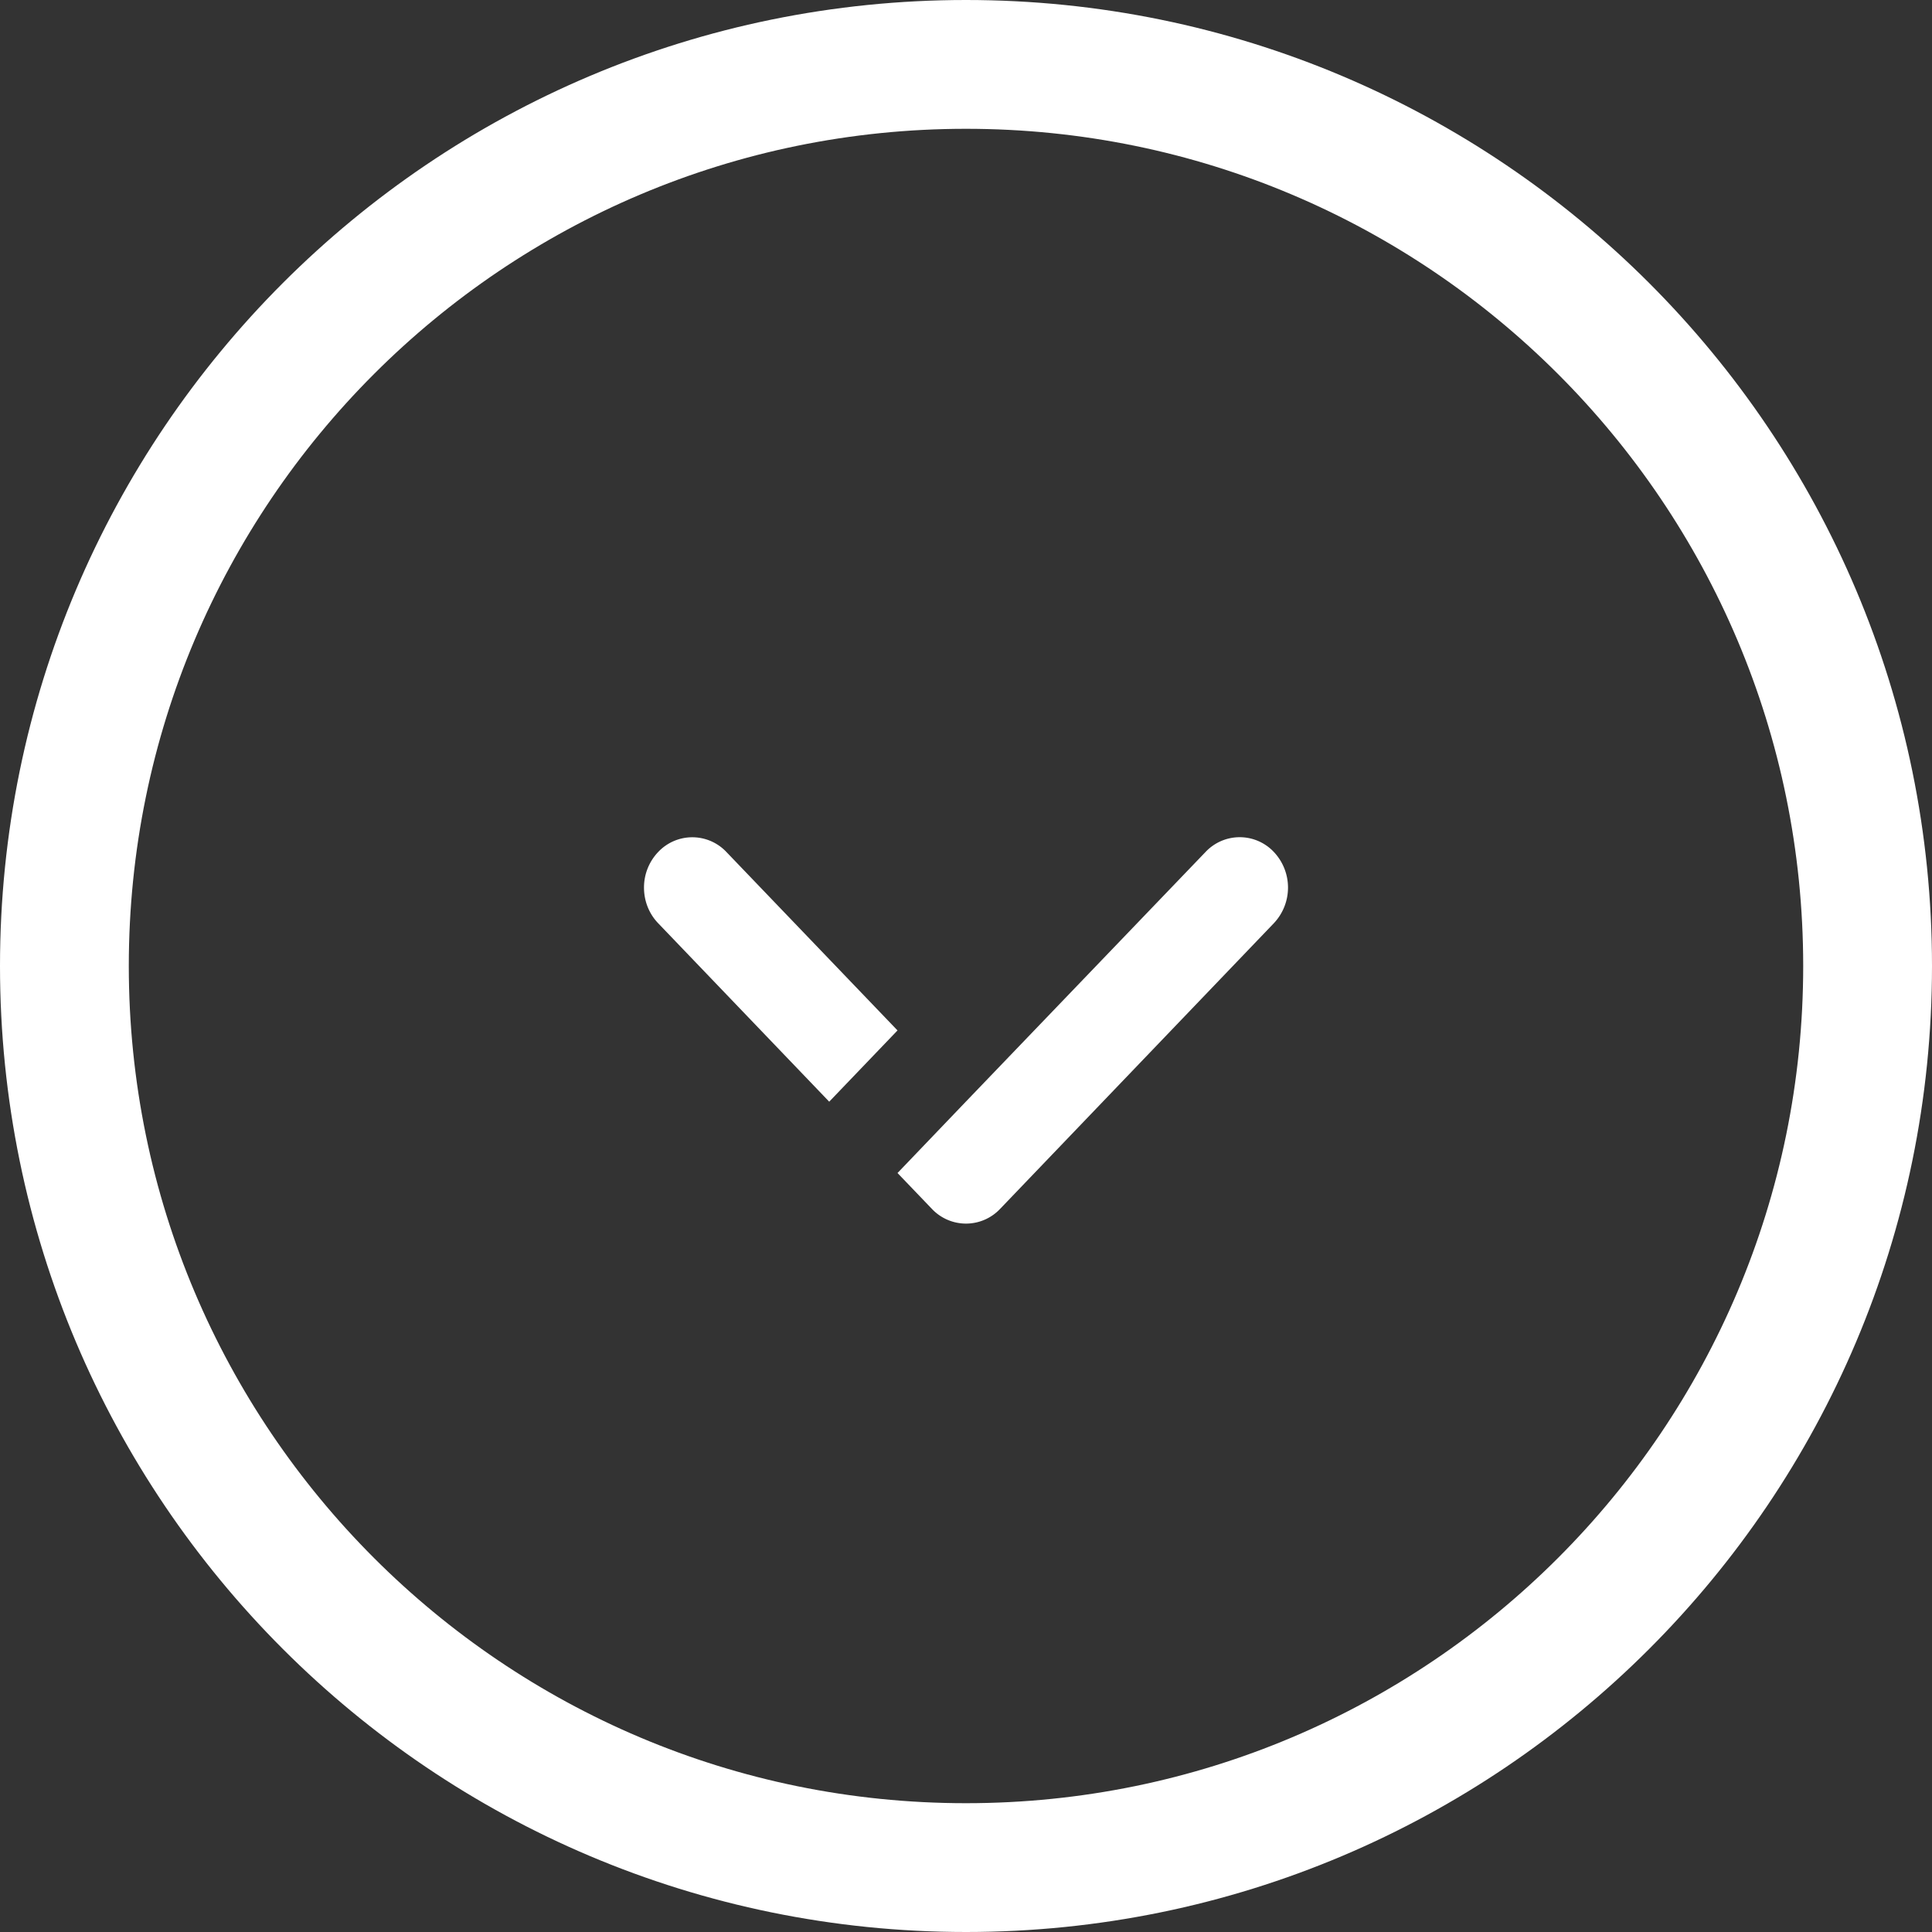
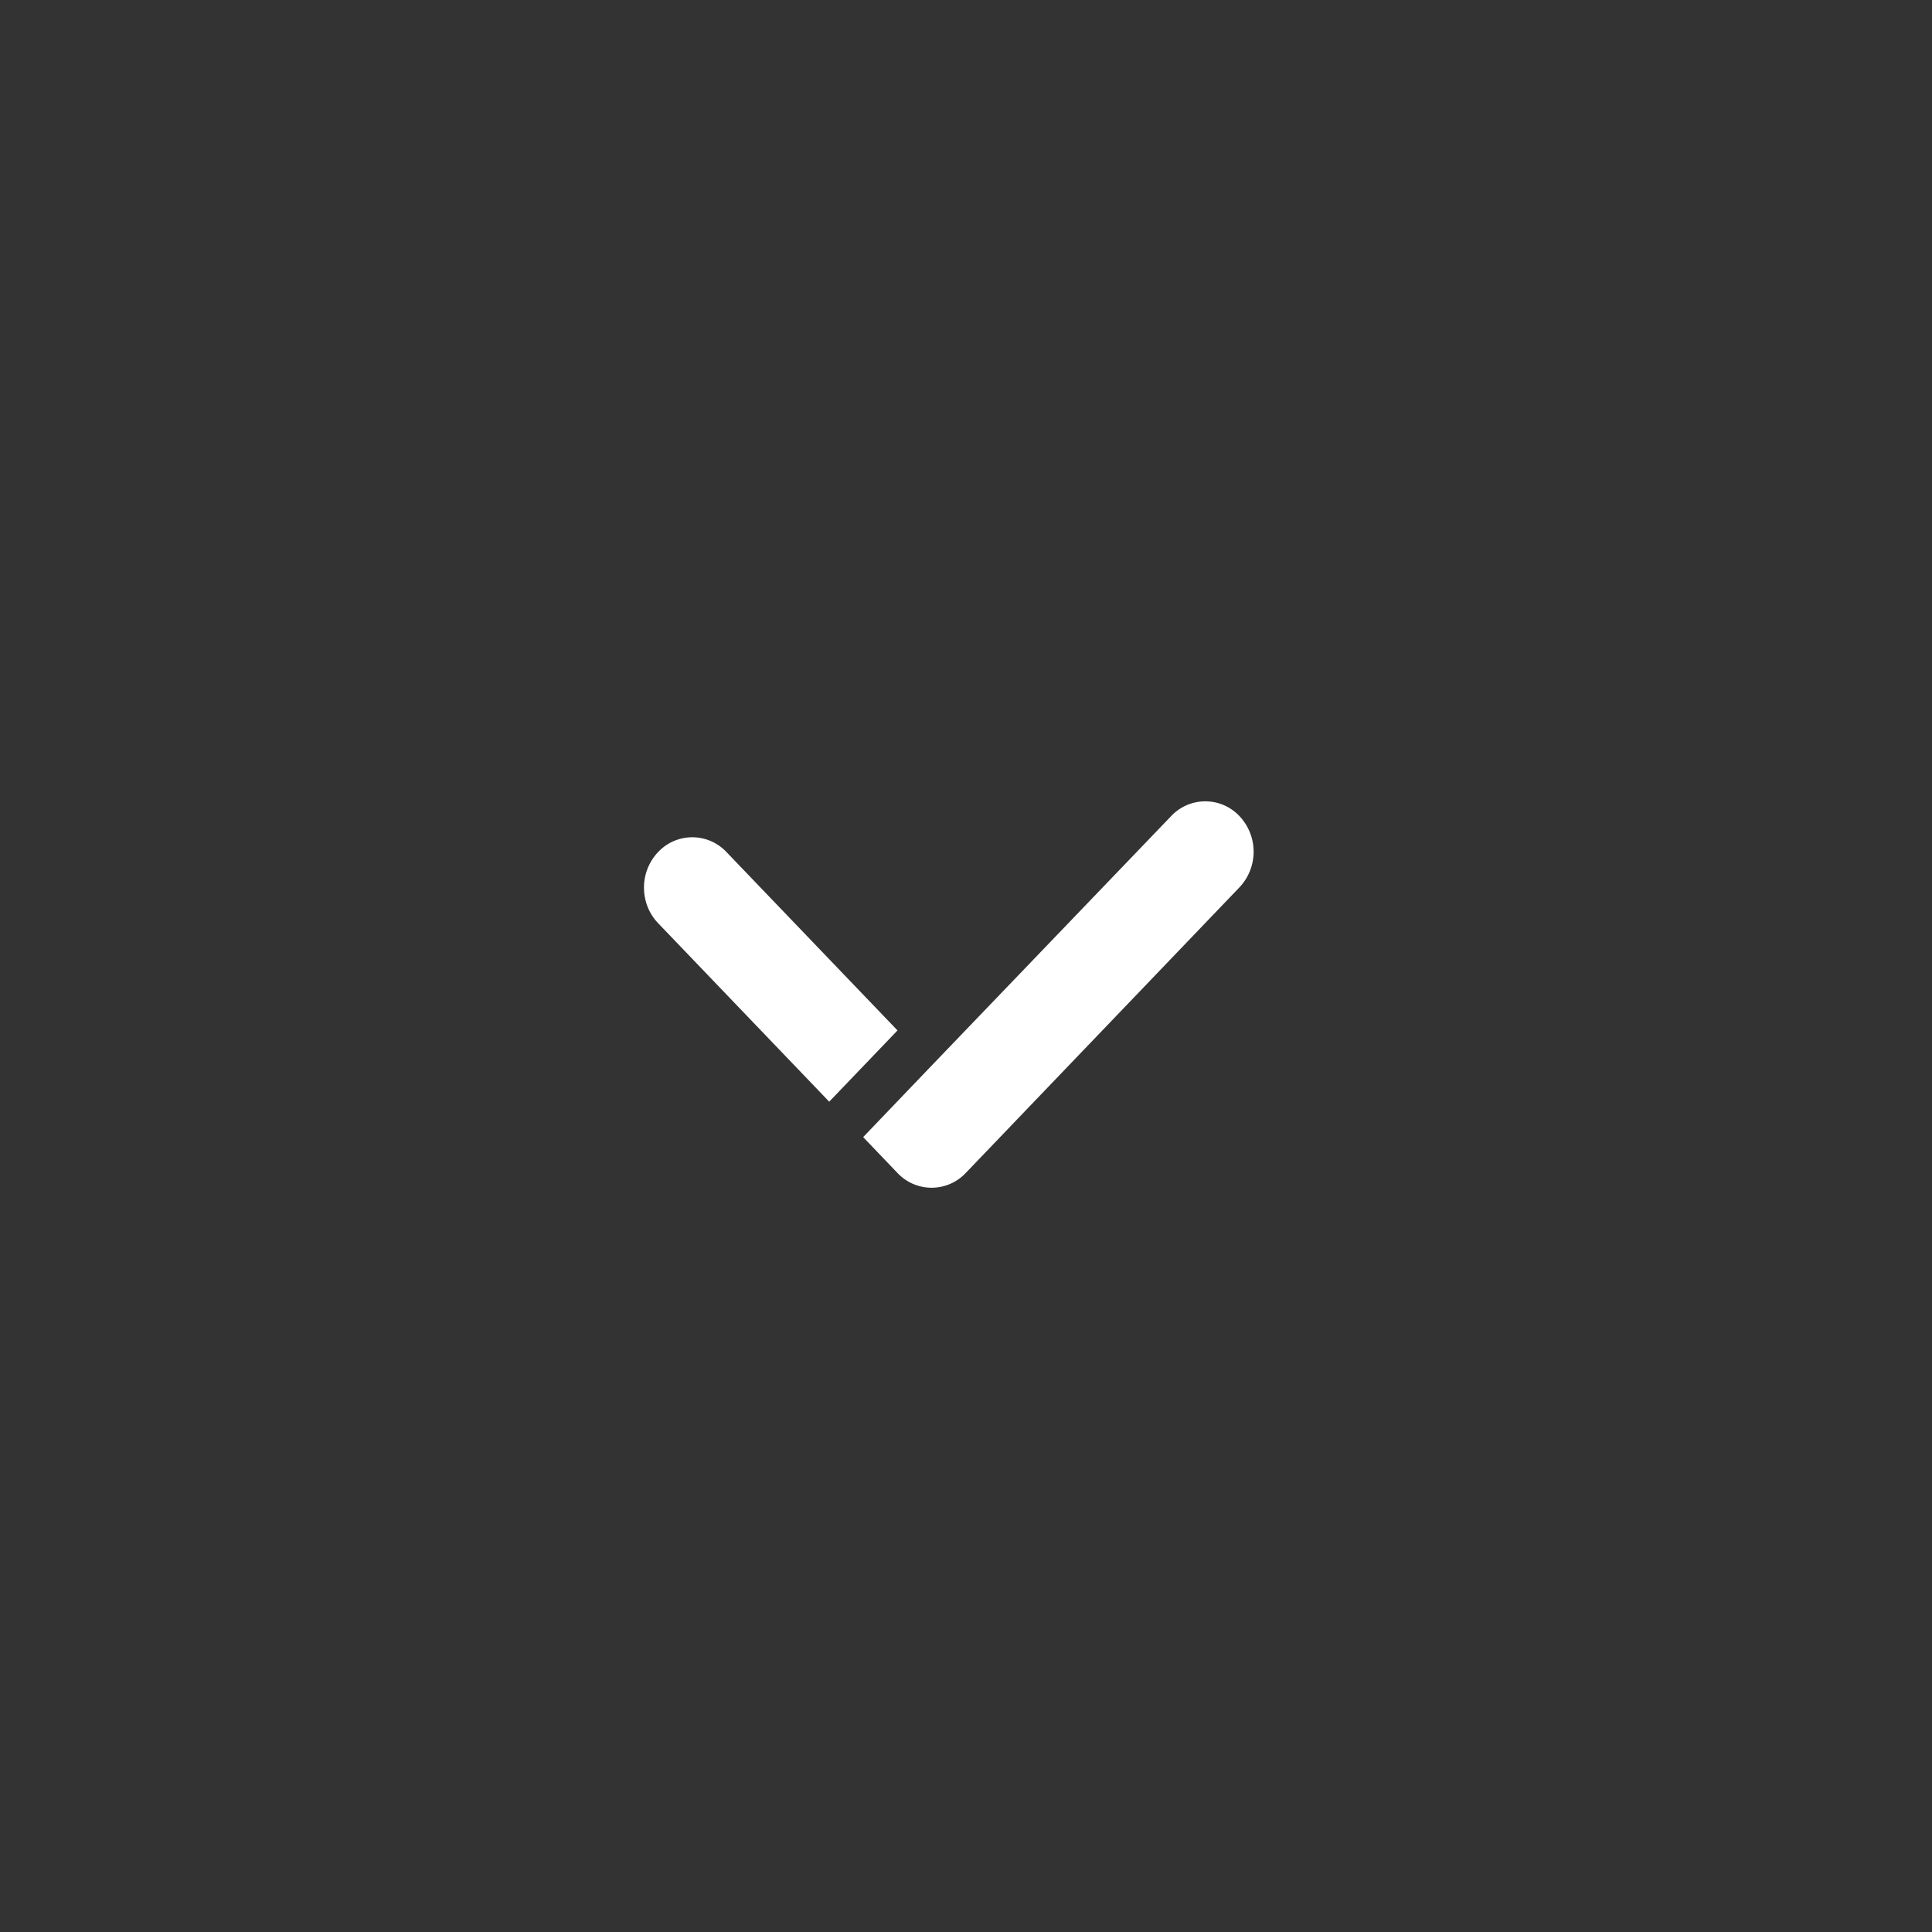
<svg xmlns="http://www.w3.org/2000/svg" width="30" height="30" viewBox="0 0 30 30">
  <rect x="0" y="0" width="30" height="30" fill="#333333" stroke="none" />
  <g fill="none" fill-rule="evenodd">
-     <path stroke="#FFF" stroke-width="2" d="M29 15c0-7.732-6.268-14-14-14S1 7.268 1 15s6.268 14 14 14 14-6.268 14-14z" />
-     <path fill="#FFF" d="M13.936 16l-2.656-2.77a.728.728 0 0 0-1.06 0 .798.798 0 0 0-.22.553c0 .2.073.4.22.553l2.656 2.771 1.06-1.106zm0 2.214l.534.557a.728.728 0 0 0 1.06 0l4.25-4.435a.806.806 0 0 0 0-1.107.728.728 0 0 0-1.06 0l-3.723 3.878-1.06 1.107z" />
+     <path fill="#FFF" d="M13.936 16l-2.656-2.77a.728.728 0 0 0-1.06 0 .798.798 0 0 0-.22.553c0 .2.073.4.22.553l2.656 2.771 1.06-1.106zm0 2.214a.728.728 0 0 0 1.06 0l4.25-4.435a.806.806 0 0 0 0-1.107.728.728 0 0 0-1.06 0l-3.723 3.878-1.06 1.107z" />
  </g>
</svg>